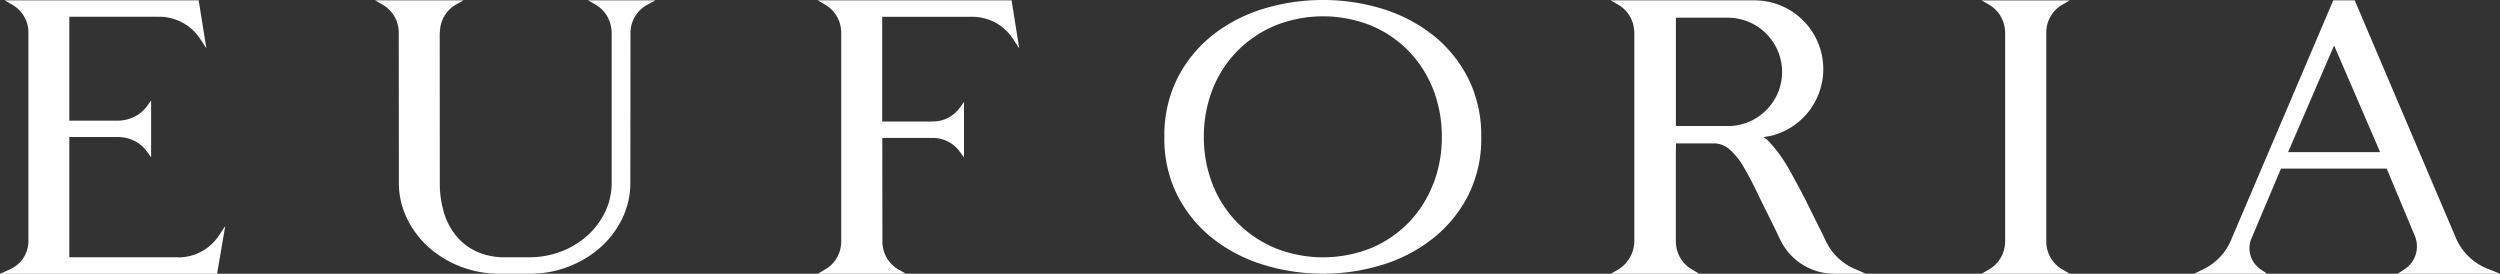
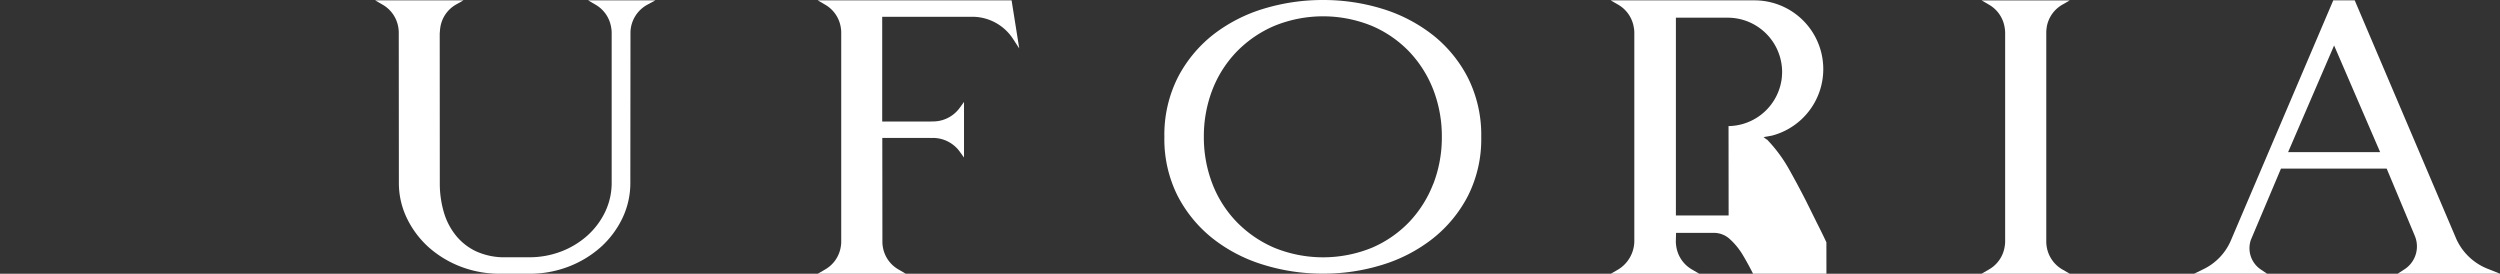
<svg xmlns="http://www.w3.org/2000/svg" id="Group_212" data-name="Group 212" width="220" height="24.086" viewBox="0 0 220 24.086">
  <rect x="0" y="0" width="220" height="24.086" fill="#333333" stroke="none" />
  <defs>
    <clipPath id="clip-path">
      <rect id="Rectangle_1467" data-name="Rectangle 1467" width="220" height="24.086" fill="none" />
    </clipPath>
  </defs>
  <g id="Group_211" data-name="Group 211" clip-path="url(#clip-path)">
    <path id="Path_143" data-name="Path 143" d="M379.215,3.071a13.688,13.688,0,0,0-4.44-2.3A17.677,17.677,0,0,0,369.569,0a17.9,17.9,0,0,0-5.228.768,13.688,13.688,0,0,0-4.464,2.3,11.527,11.527,0,0,0-3.108,3.786,11.211,11.211,0,0,0-1.164,5.2,11.1,11.1,0,0,0,1.164,5.176A11.55,11.55,0,0,0,359.878,21a13.623,13.623,0,0,0,4.464,2.305,17.671,17.671,0,0,0,5.228.778,17.516,17.516,0,0,0,5.206-.778A13.623,13.623,0,0,0,379.215,21a11.551,11.551,0,0,0,3.108-3.769,11.07,11.07,0,0,0,1.166-5.176,11.215,11.215,0,0,0-1.166-5.2,11.472,11.472,0,0,0-3.108-3.786m.054,13.1a10.221,10.221,0,0,1-2.112,3.359,10.019,10.019,0,0,1-3.293,2.276,11.382,11.382,0,0,1-8.582,0,10.266,10.266,0,0,1-3.315-2.274,10.012,10.012,0,0,1-2.139-3.361,11.326,11.326,0,0,1-.749-4.13,11.339,11.339,0,0,1,.749-4.132,10.077,10.077,0,0,1,2.139-3.359,10.259,10.259,0,0,1,3.315-2.271,11.353,11.353,0,0,1,8.579,0,9.979,9.979,0,0,1,3.3,2.276,10.283,10.283,0,0,1,2.115,3.357,11.39,11.39,0,0,1,.746,4.132,11.377,11.377,0,0,1-.746,4.13" transform="translate(-253.14 0)" fill="#fff" />
    <path id="Path_144" data-name="Path 144" d="M346.536.4A2.808,2.808,0,0,1,347.9,2.406a2.529,2.529,0,0,1,.044.429V16.052a5.891,5.891,0,0,1-.573,2.571,6.652,6.652,0,0,1-1.561,2.086,7.423,7.423,0,0,1-2.305,1.4,7.853,7.853,0,0,1-2.832.512h-2.054a6,6,0,0,1-2.6-.52,5.054,5.054,0,0,1-1.8-1.417,5.862,5.862,0,0,1-1.056-2.069,9.006,9.006,0,0,1-.344-2.525l-.007-13.168.017-.173a3,3,0,0,1,.037-.359,2.8,2.8,0,0,1,1.366-2L334.9.013h-7.767L327.8.4a2.816,2.816,0,0,1,1.371,2.008,3.2,3.2,0,0,1,.037.376l.01,13.282a7.088,7.088,0,0,0,.7,3.105,8.238,8.238,0,0,0,1.9,2.547,9.171,9.171,0,0,0,2.825,1.72,9.5,9.5,0,0,0,3.464.632H340.7a9.5,9.5,0,0,0,3.464-.632,9.223,9.223,0,0,0,2.83-1.72,8.193,8.193,0,0,0,1.9-2.547,7.154,7.154,0,0,0,.693-3.105l.012-13.29a3.153,3.153,0,0,1,.034-.337A2.836,2.836,0,0,1,351.076.4l.71-.388H345.87Z" transform="translate(-294.117 0.019)" fill="#fff" />
-     <path id="Path_145" data-name="Path 145" d="M329.288,22.626l-.107-.012-.019,0c-.061,0-.093.007-.127.007H319.7V12.039h4.232a3.269,3.269,0,0,1,1.717.466,2.9,2.9,0,0,1,.876.8l.373.52v-5l-.373.512a2.987,2.987,0,0,1-.876.793,3.272,3.272,0,0,1-1.717.468H319.7V1.455h7.73l.1.007.1-.01a4.334,4.334,0,0,1,3.6,1.971l.532.817L331.085.013H314.02l.666.388A2.8,2.8,0,0,1,316.1,2.779V21.294a2.72,2.72,0,0,1-1.612,2.381l-.885.4h19.1l.717-4.205-.542.817a4.275,4.275,0,0,1-3.574,1.944Z" transform="translate(-313.6 0.019)" fill="#fff" />
    <path id="Path_146" data-name="Path 146" d="M390.818,2.384A2.8,2.8,0,0,1,392.182.4l.666-.385h-7.76l.664.385a2.807,2.807,0,0,1,1.366,2,2.984,2.984,0,0,1,.044.466V21.265a2.57,2.57,0,0,1-.044.434,2.8,2.8,0,0,1-1.366,1.986l-.668.385h7.765l-.666-.385a2.827,2.827,0,0,1-1.368-2.015c-.015-.093-.024-.2-.034-.339V2.8a2.687,2.687,0,0,1,.041-.417" transform="translate(-210.709 0.019)" fill="#fff" />
    <path id="Path_147" data-name="Path 147" d="M419.676,24.07l-.993-.4a5.062,5.062,0,0,1-2.857-2.666L406.889.013H405L395.965,21.2a4.985,4.985,0,0,1-2.42,2.483l-.8.39h6.44l-.561-.378a2.251,2.251,0,0,1-.866-2.627l2.642-6.252H409.7l2.476,5.92a2.4,2.4,0,0,1-.929,2.957l-.59.381Zm-18.649-10.7.056-.134,3.991-9.253,4.052,9.387Z" transform="translate(-199.673 0.019)" fill="#fff" />
    <path id="Path_148" data-name="Path 148" d="M343.1.013l.664.385A2.809,2.809,0,0,1,345.13,2.4a2.9,2.9,0,0,1,.039.383V21.321a2.68,2.68,0,0,1-.039.371,2.8,2.8,0,0,1-1.359,1.991l-.666.388h7.747l-.663-.388a2.8,2.8,0,0,1-1.364-2.012,2.49,2.49,0,0,1-.032-.329l-.01-9.223h4.23a.723.723,0,0,1,.1.007l.119-.007a2.912,2.912,0,0,1,2.366,1.205l.376.52V8.951l-.376.517a2.9,2.9,0,0,1-2.393,1.2h-.085a.906.906,0,0,1-.115.007h-4.23V1.457h7.928a4.28,4.28,0,0,1,3.6,1.971l.532.817L360.161.013Z" transform="translate(-271.141 0.019)" fill="#fff" />
-     <path id="Path_149" data-name="Path 149" d="M390.687,21.306h0c-.212-.461-.476-1-.825-1.688l-.954-1.925c-.5-.983-1.01-1.932-1.51-2.82a12.656,12.656,0,0,0-1.842-2.513l-.107-.115-.024.015-.266-.215.4-.068c.122-.022.241-.041.38-.073A6.05,6.05,0,0,0,384.352.013H371.706l.666.385a2.819,2.819,0,0,1,1.368,2,2.546,2.546,0,0,1,.044.471V21.275a2.96,2.96,0,0,1-1.4,2.41l-.661.385H379.5l-.661-.385a2.819,2.819,0,0,1-1.361-2,2.941,2.941,0,0,1-.041-.439V13.373l.02-.773h3.379a2.069,2.069,0,0,1,1.366.561,6.131,6.131,0,0,1,1.161,1.442c.351.585.717,1.271,1.093,2.039.356.742.739,1.52,1.171,2.383.249.49.454.922.654,1.337.127.263.249.52.373.771a5.271,5.271,0,0,0,4.737,2.935h2.774l-.929-.4a4.96,4.96,0,0,1-2.542-2.366m-8.611-10.233h-4.64V1.538h4.574A4.789,4.789,0,0,1,386.791,6.3c0,.154-.01.293-.02.42l-.01.127a4.786,4.786,0,0,1-4.686,4.23" transform="translate(-229.964 0.019)" fill="#fff" />
+     <path id="Path_149" data-name="Path 149" d="M390.687,21.306h0c-.212-.461-.476-1-.825-1.688l-.954-1.925c-.5-.983-1.01-1.932-1.51-2.82a12.656,12.656,0,0,0-1.842-2.513l-.107-.115-.024.015-.266-.215.4-.068c.122-.022.241-.041.38-.073A6.05,6.05,0,0,0,384.352.013H371.706l.666.385a2.819,2.819,0,0,1,1.368,2,2.546,2.546,0,0,1,.044.471V21.275a2.96,2.96,0,0,1-1.4,2.41l-.661.385H379.5l-.661-.385a2.819,2.819,0,0,1-1.361-2,2.941,2.941,0,0,1-.041-.439l.02-.773h3.379a2.069,2.069,0,0,1,1.366.561,6.131,6.131,0,0,1,1.161,1.442c.351.585.717,1.271,1.093,2.039.356.742.739,1.52,1.171,2.383.249.49.454.922.654,1.337.127.263.249.52.373.771a5.271,5.271,0,0,0,4.737,2.935h2.774l-.929-.4a4.96,4.96,0,0,1-2.542-2.366m-8.611-10.233h-4.64V1.538h4.574A4.789,4.789,0,0,1,386.791,6.3c0,.154-.01.293-.02.42l-.01.127a4.786,4.786,0,0,1-4.686,4.23" transform="translate(-229.964 0.019)" fill="#fff" />
  </g>
</svg>